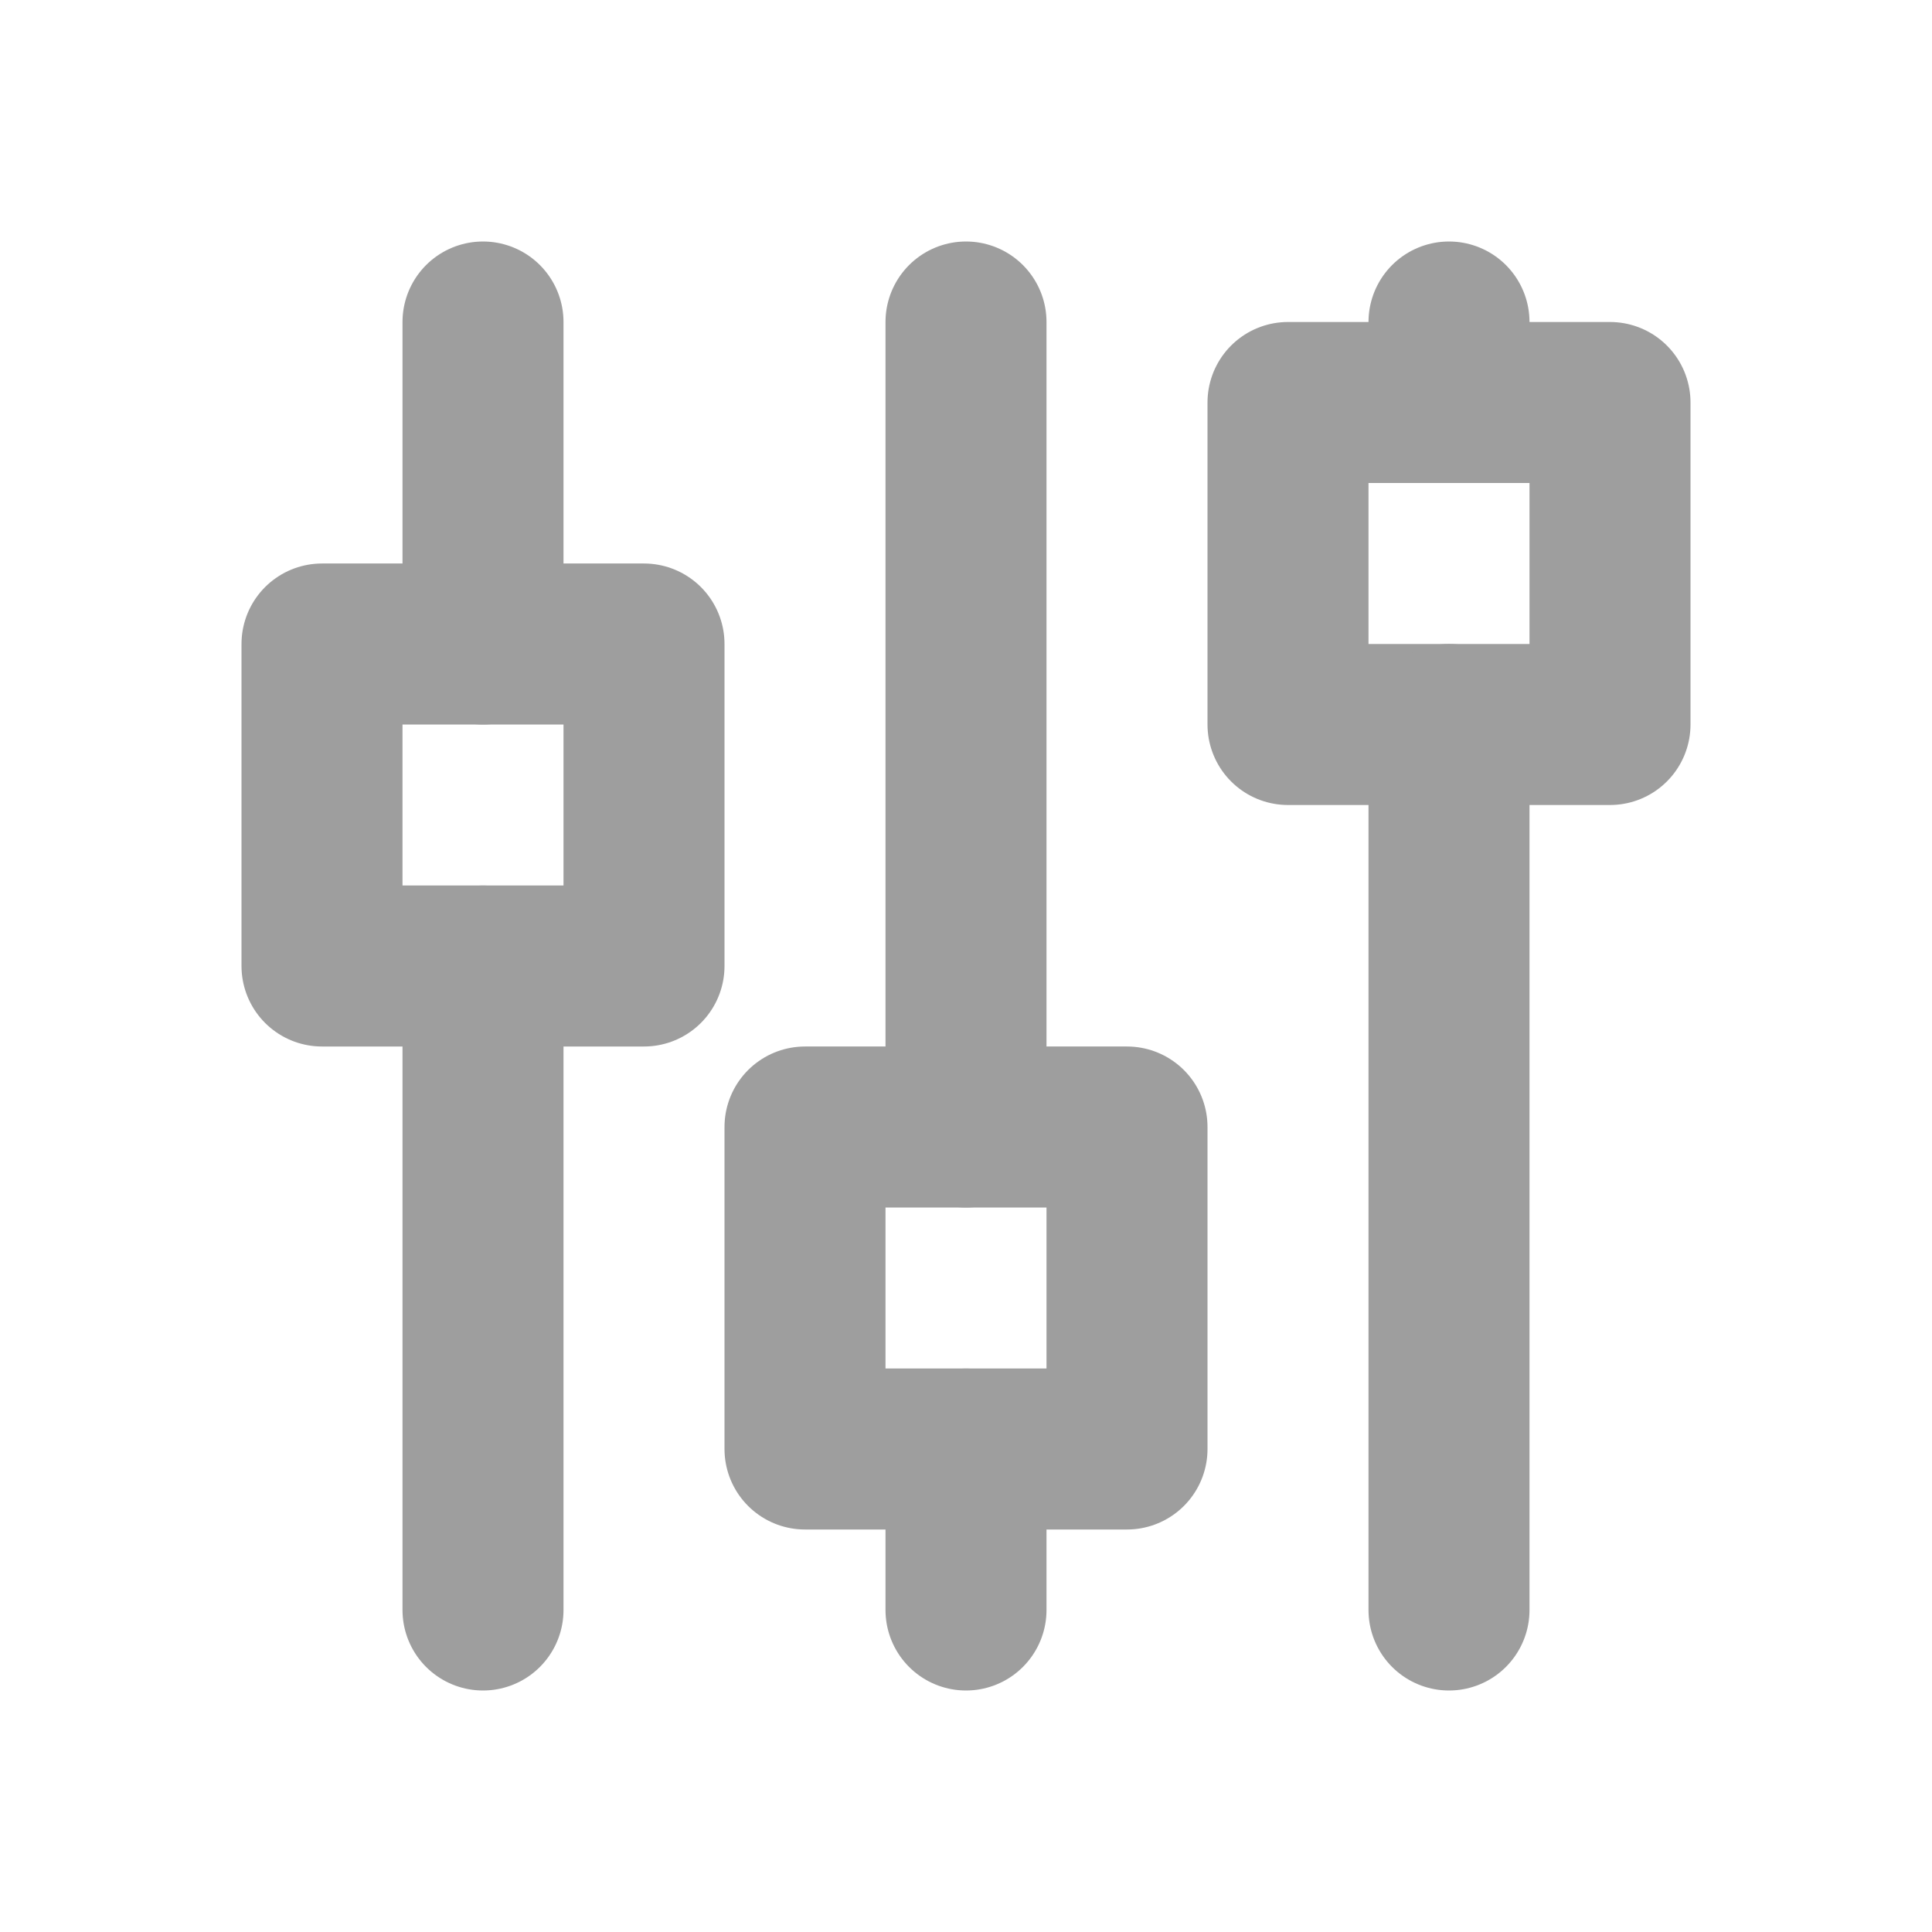
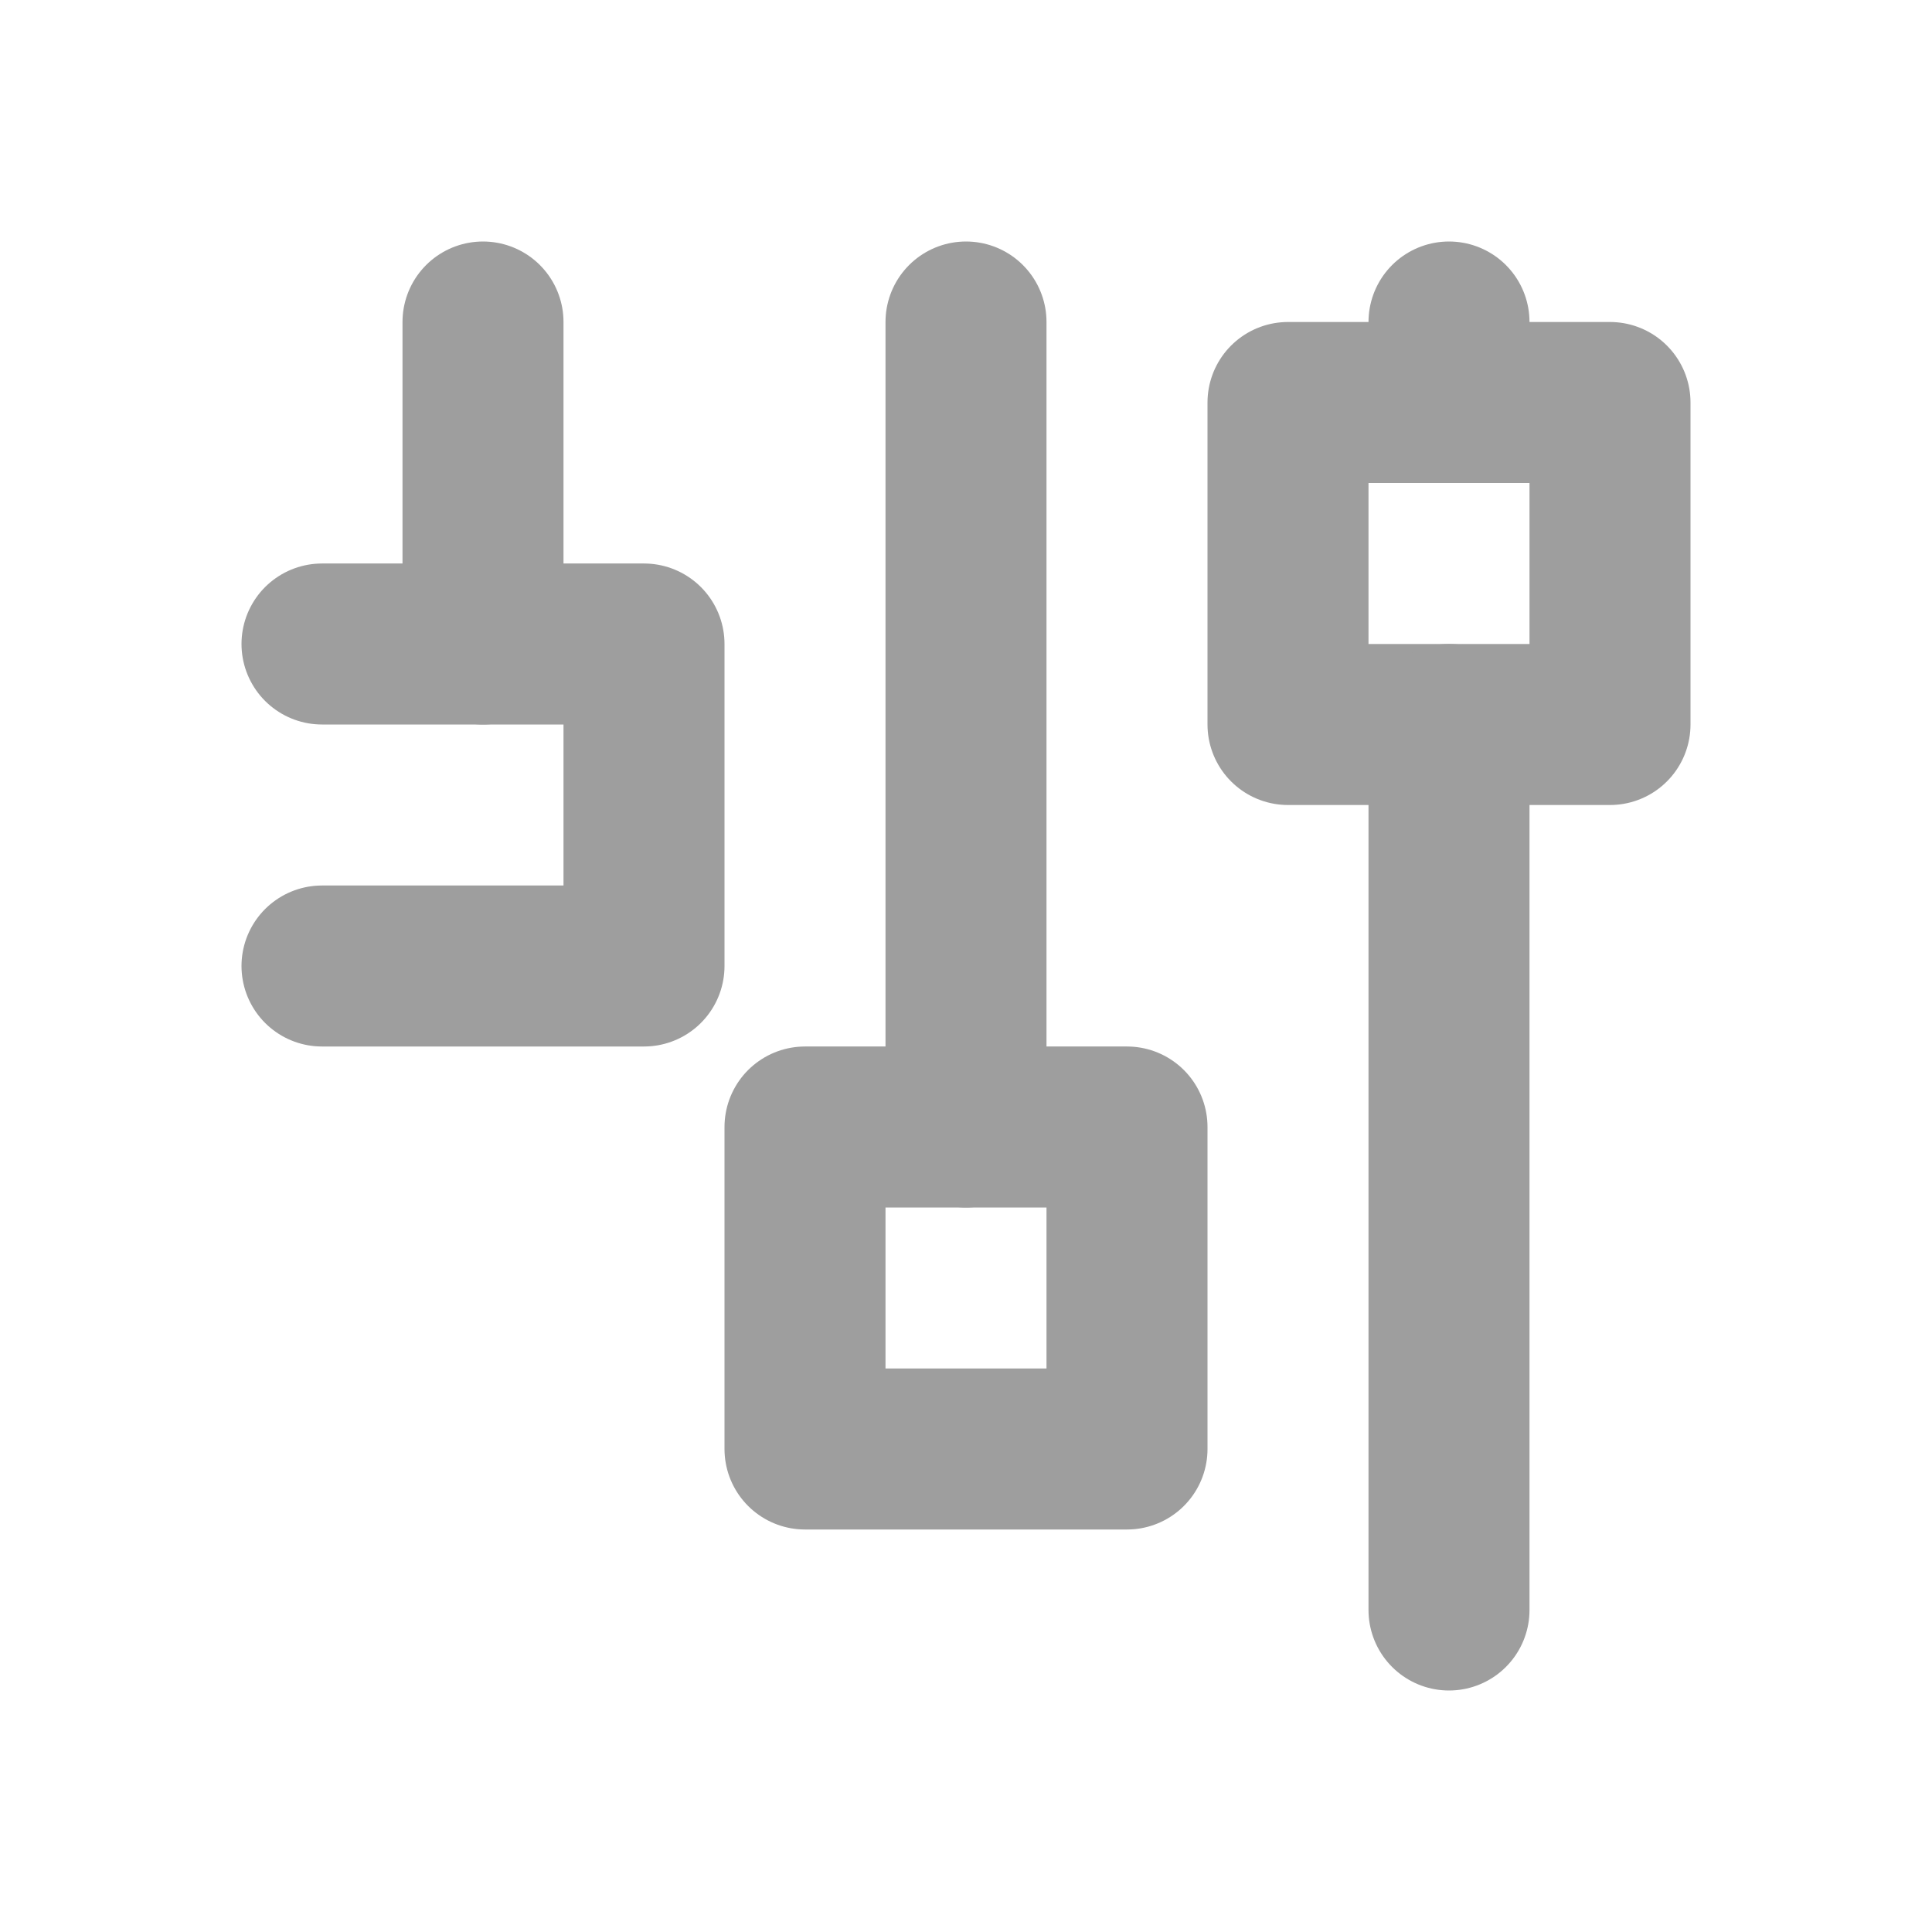
<svg xmlns="http://www.w3.org/2000/svg" fill="none" height="36" stroke="#9e9e9e" stroke-linecap="round" stroke-linejoin="round" stroke-width="2" viewBox="0 0 24 24" width="36">
  <path d="m0 0h24v24h-24z" fill="none" stroke="none" />
-   <path d="m4 8h4v4h-4z" />
+   <path d="m4 8h4v4h-4" />
  <path d="m6 4v4" />
-   <path d="m6 12v8" />
  <path d="m10 14h4v4h-4z" />
  <path d="m12 4v10" />
-   <path d="m12 18v2" />
  <path d="m16 5h4v4h-4z" />
  <path d="m18 4v1" />
  <path d="m18 9v11" />
</svg>